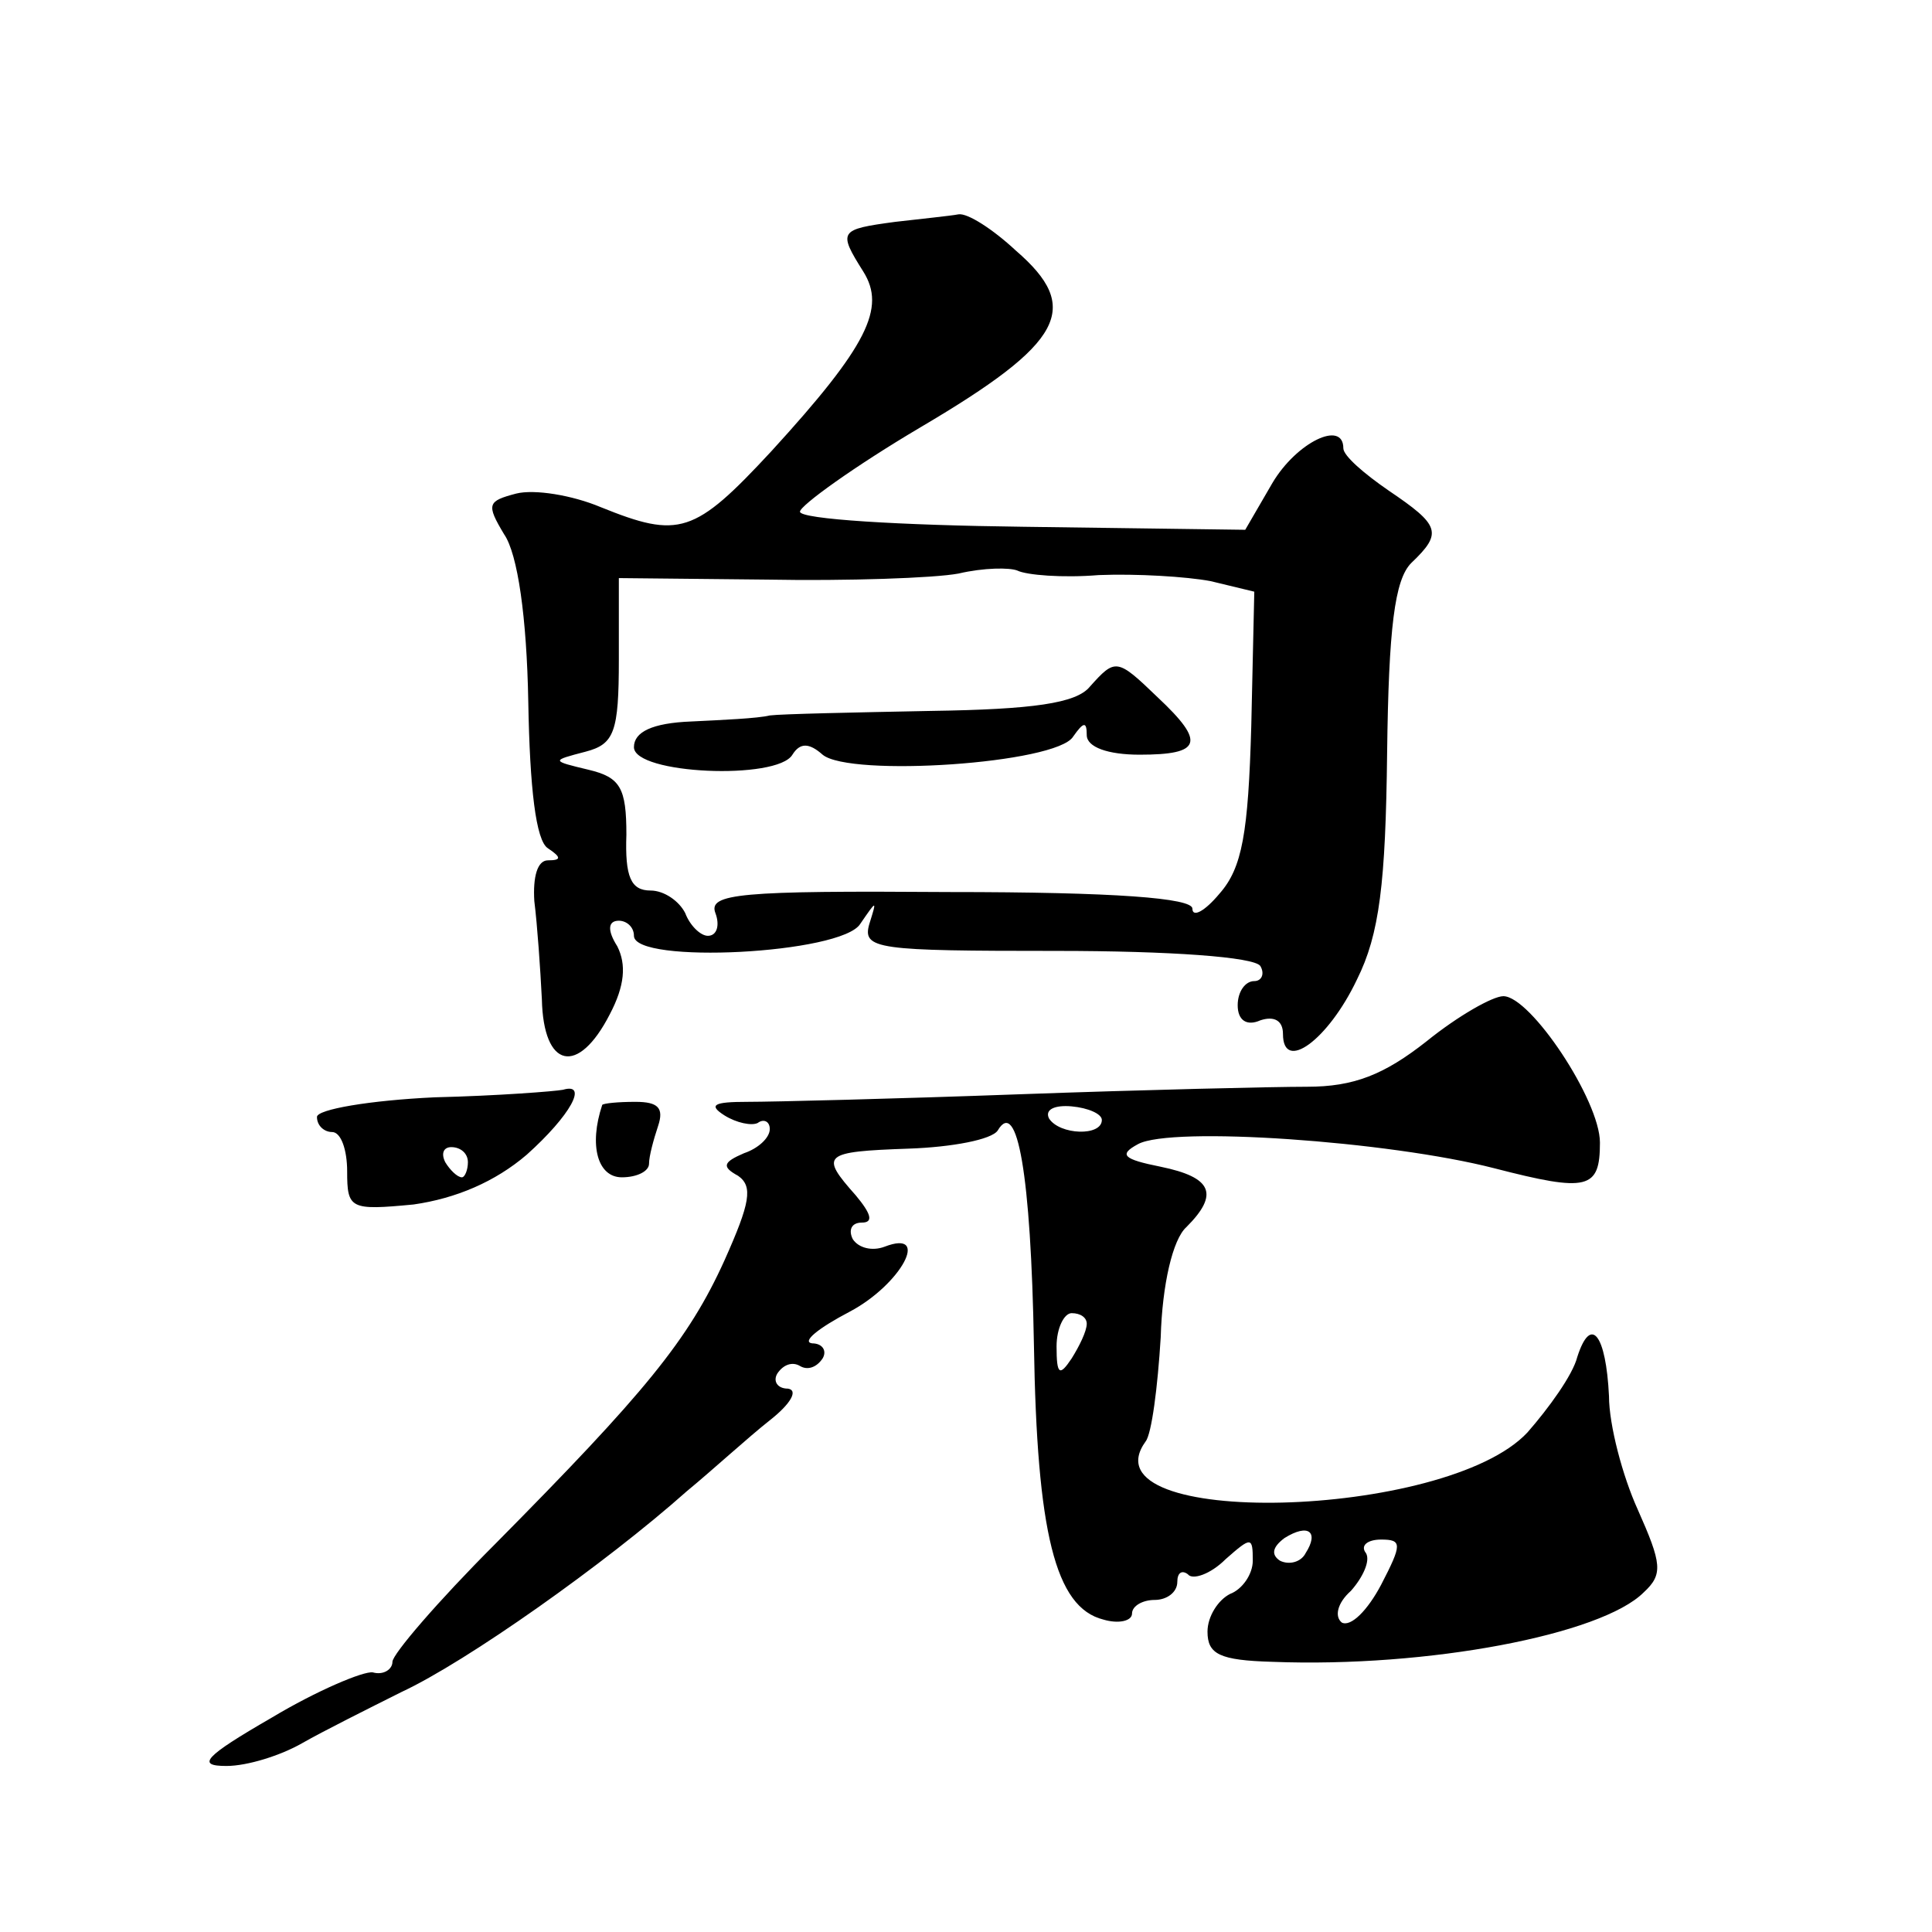
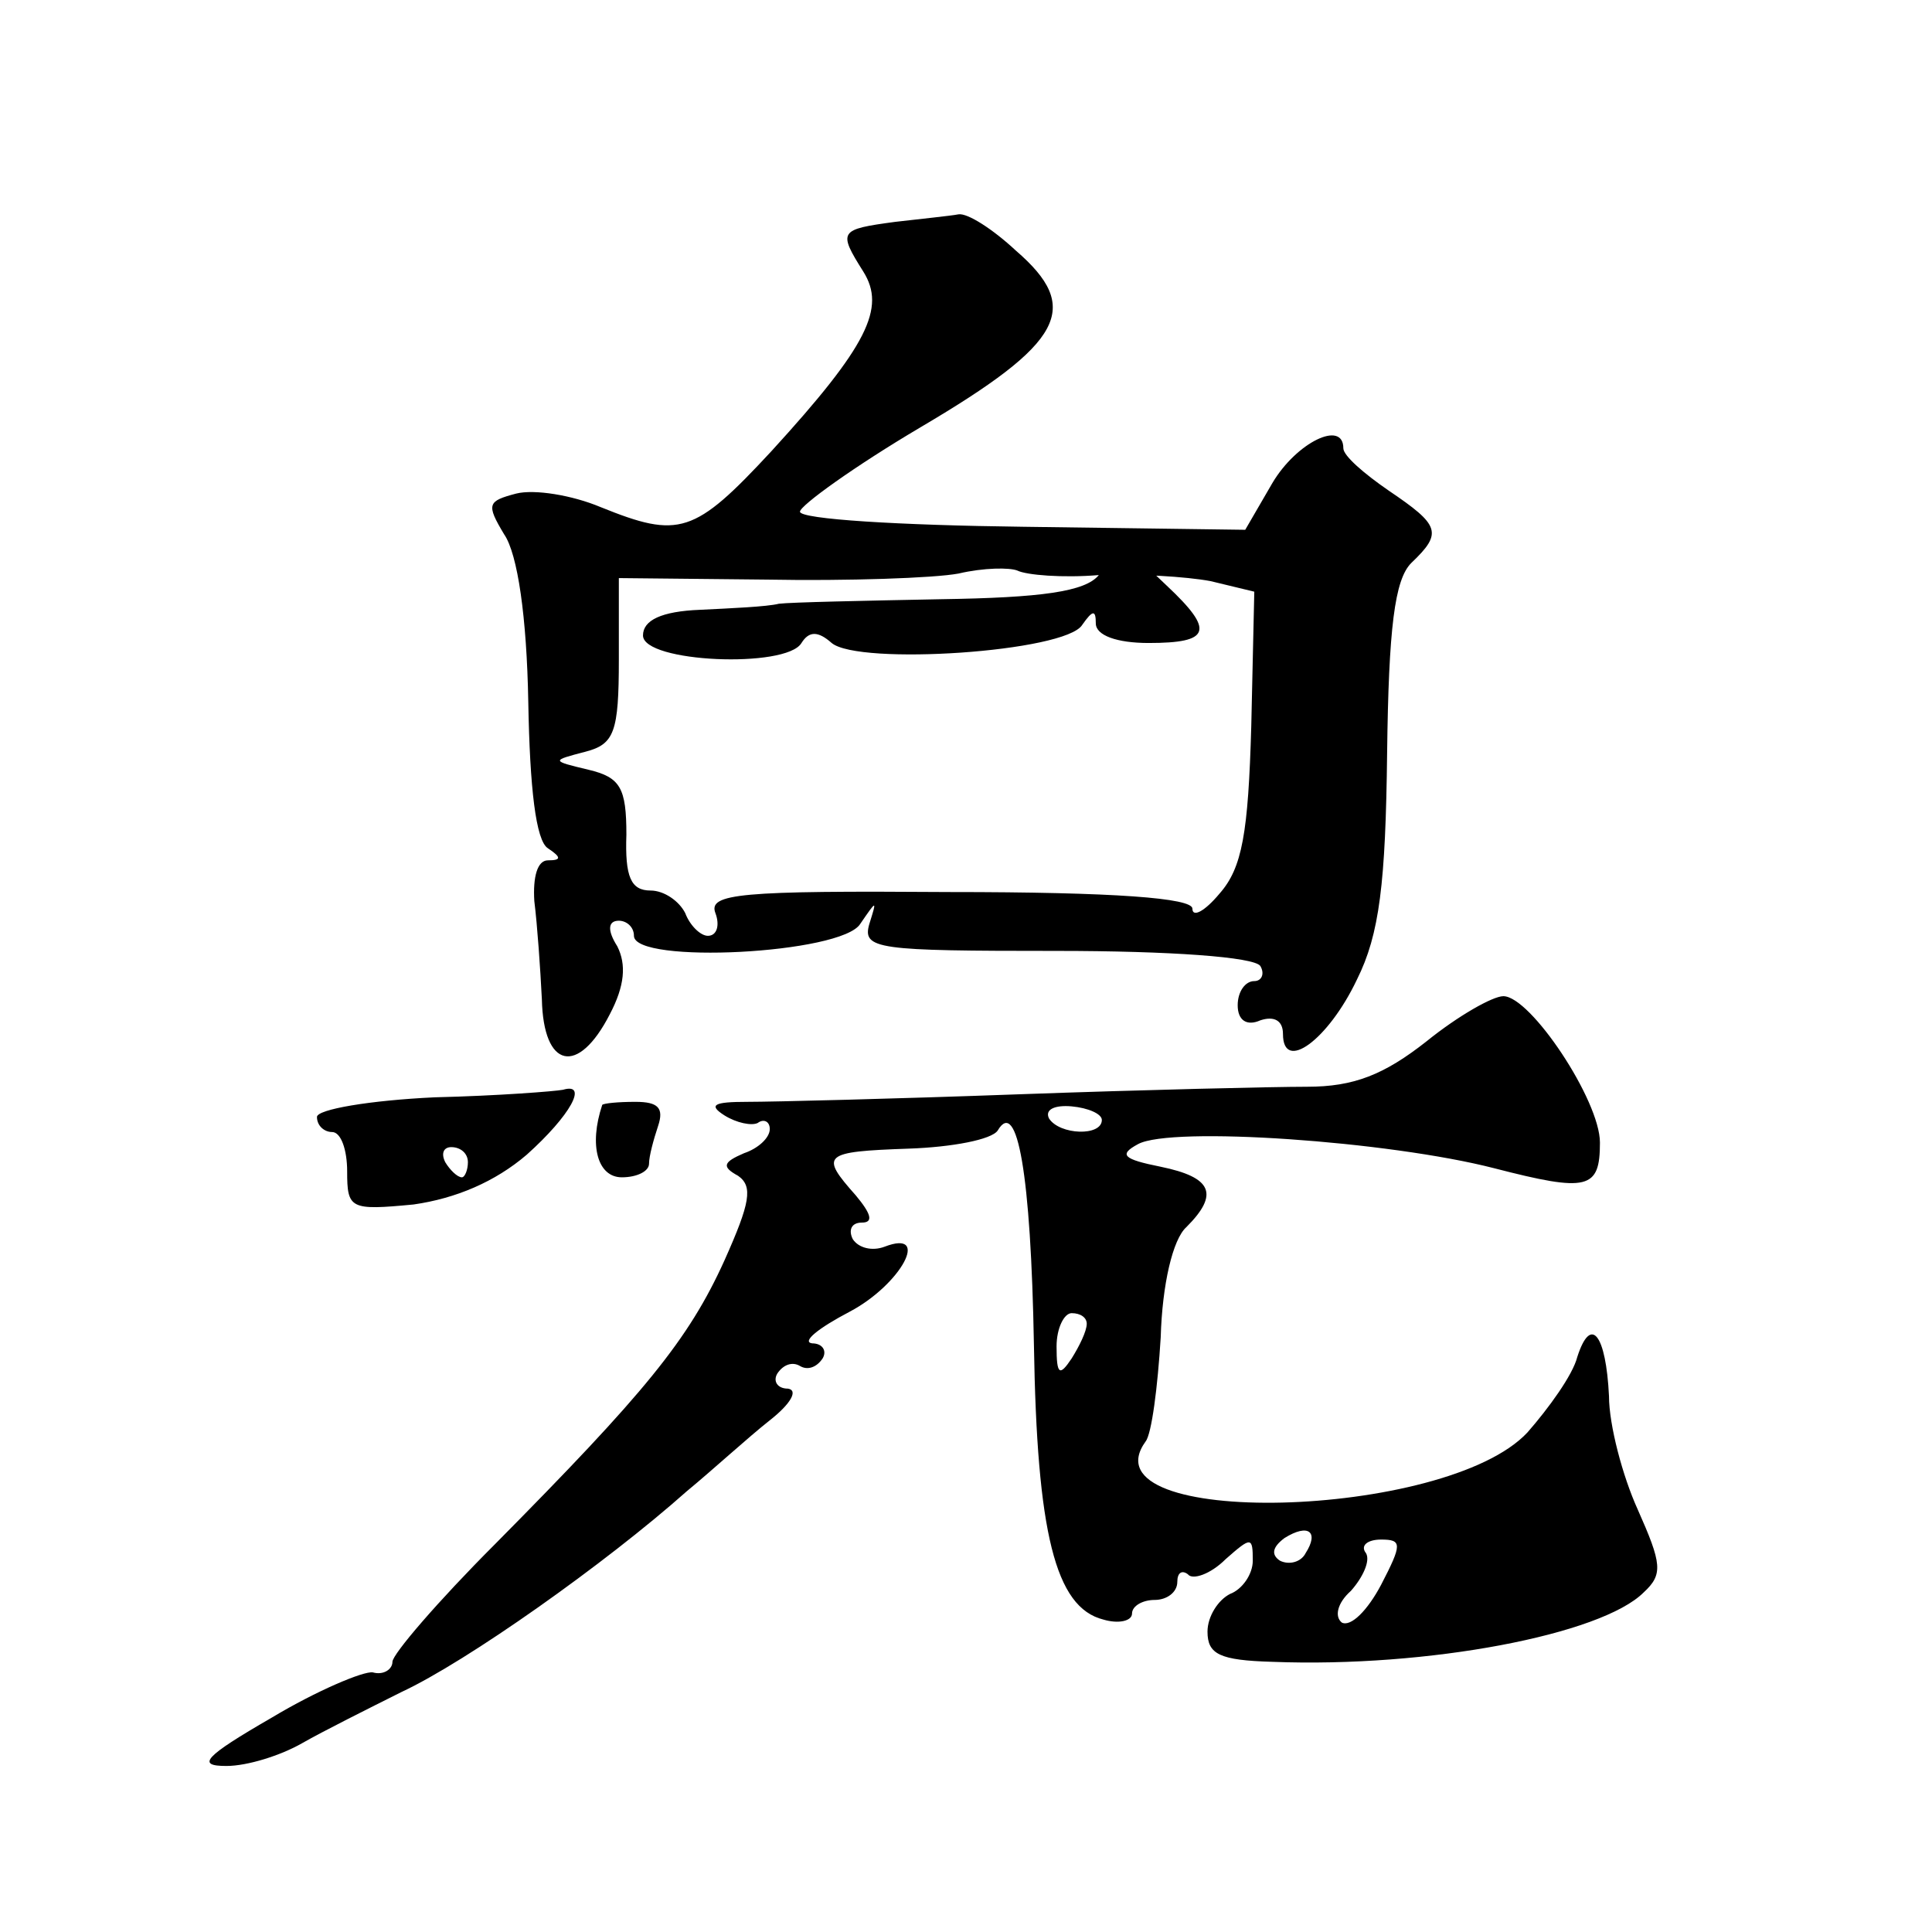
<svg xmlns="http://www.w3.org/2000/svg" version="1.0" width="128pt" height="128pt" viewBox="0 0 128 128" preserveAspectRatio="xMidYMid meet">
  <g transform="translate(0,128) scale(0.1,-0.1)" fill="#0" stroke="none">
-     <path d="M593 1133 c-37 -5 -38 -6 -21 -33 15 -24 3 -49 -61 -119 -51 -55 -61 -58 -113 -37 -19 8 -44 12 -56 9 -19 -5 -20 -7 -8 -27 9 -13 15 -55 16 -111 1 -57 5 -92 13 -97 9 -6 9 -8 0 -8 -7 0 -10 -11 -9 -27 2 -16 4 -45 5 -65 1 -46 24 -51 45 -10 10 19 11 33 5 45 -7 11 -6 17 1 17 5 0 10 -4 10 -10 0 -19 138 -12 150 8 11 16 11 16 6 0 -5 -17 5 -18 124 -18 75 0 131 -4 135 -10 3 -5 1 -10 -4 -10 -6 0 -11 -7 -11 -16 0 -10 6 -14 15 -10 9 3 15 0 15 -9 0 -26 30 -4 49 36 15 30 19 64 20 150 1 83 5 115 16 126 21 20 19 25 -15 48 -16 11 -30 23 -30 28 0 19 -31 4 -47 -23 l-18 -31 -147 2 c-82 1 -148 5 -148 10 0 4 36 30 80 56 95 56 107 79 63 117 -15 14 -32 25 -38 24 -5 -1 -25 -3 -42 -5z m135 -234 c25 1 58 -1 74 -4 l29 -7 -2 -89 c-2 -71 -6 -94 -21 -111 -10 -12 -18 -16 -18 -10 0 7 -51 11 -161 11 -139 1 -160 -1 -155 -14 3 -8 1 -15 -5 -15 -5 0 -12 7 -15 15 -4 8 -14 15 -23 15 -13 0 -17 9 -16 37 0 31 -4 38 -25 43 -25 6 -25 6 -2 12 19 5 22 13 22 61 l0 54 98 -1 c53 -1 111 1 127 4 17 4 34 4 39 2 6 -3 30 -5 54 -3z M722 825 c-9 -11 -38 -15 -105 -16 -51 -1 -99 -2 -107 -3 -8 -2 -32 -3 -52 -4 -26 -1 -38 -7 -38 -17 0 -18 95 -22 105 -5 5 8 11 8 20 0 18 -15 155 -6 166 12 7 10 9 10 9 1 0 -8 14 -13 35 -13 41 0 44 8 12 38 -27 26 -28 26 -45 7z M945 590 c-28 -22 -48 -30 -79 -30 -22 0 -108 -2 -191 -5 -82 -3 -163 -5 -180 -5 -22 0 -26 -2 -15 -9 8 -5 18 -7 22 -5 4 3 8 1 8 -4 0 -6 -8 -13 -17 -16 -14 -6 -15 -9 -4 -15 10 -7 8 -18 -9 -56 -24 -53 -53 -88 -152 -188 -38 -38 -68 -73 -68 -78 0 -5 -6 -9 -13 -7 -6 1 -37 -12 -67 -30 -45 -26 -50 -32 -30 -32 14 0 36 7 50 15 14 8 44 23 66 34 43 20 135 85 189 133 17 14 41 36 55 47 14 11 19 20 12 21 -7 0 -10 5 -7 10 4 6 10 8 15 5 5 -3 11 -1 15 5 3 5 0 10 -7 10 -7 1 4 10 25 21 34 18 54 55 23 43 -8 -3 -17 -1 -21 5 -3 6 -1 11 6 11 8 0 6 6 -4 18 -24 27 -22 29 35 31 29 1 55 6 59 12 13 22 22 -29 24 -142 2 -124 14 -174 46 -182 10 -3 19 -1 19 4 0 5 7 9 15 9 8 0 15 5 15 12 0 6 3 8 7 5 3 -4 15 0 25 10 17 15 18 15 18 -1 0 -9 -7 -19 -15 -22 -8 -4 -15 -15 -15 -25 0 -15 8 -19 43 -20 103 -4 218 18 246 46 13 12 12 19 -4 55 -10 22 -19 56 -19 75 -2 41 -12 54 -21 26 -3 -12 -19 -34 -33 -50 -54 -58 -295 -64 -253 -6 4 5 8 36 10 69 1 35 8 65 17 73 22 22 17 33 -17 40 -25 5 -28 8 -15 15 22 12 166 2 236 -16 62 -16 70 -14 70 17 0 28 -46 97 -64 97 -7 0 -30 -13 -51 -30z m-215 -52 c0 -11 -28 -10 -35 1 -3 6 4 9 15 8 11 -1 20 -5 20 -9z m-10 -135 c0 -5 -5 -15 -10 -23 -8 -12 -10 -11 -10 8 0 12 5 22 10 22 6 0 10 -3 10 -7z m145 -152 c-3 -6 -11 -8 -17 -5 -6 4 -5 9 3 15 16 10 23 4 14 -10z m50 -21 c-9 -17 -20 -28 -26 -25 -5 4 -3 13 6 21 8 9 13 20 10 25 -4 5 1 9 10 9 14 0 14 -3 0 -30z M288 553 c-43 -2 -78 -8 -78 -13 0 -6 5 -10 10 -10 6 0 10 -12 10 -26 0 -25 2 -26 44 -22 28 4 54 15 75 33 29 26 41 48 24 43 -5 -1 -43 -4 -85 -5z m22 -43 c0 -5 -2 -10 -4 -10 -3 0 -8 5 -11 10 -3 6 -1 10 4 10 6 0 11 -4 11 -10z M399 548 c-9 -27 -3 -48 13 -48 10 0 18 4 18 9 0 5 3 16 6 25 4 12 0 16 -15 16 -12 0 -21 -1 -22 -2z" />
+     <path d="M593 1133 c-37 -5 -38 -6 -21 -33 15 -24 3 -49 -61 -119 -51 -55 -61 -58 -113 -37 -19 8 -44 12 -56 9 -19 -5 -20 -7 -8 -27 9 -13 15 -55 16 -111 1 -57 5 -92 13 -97 9 -6 9 -8 0 -8 -7 0 -10 -11 -9 -27 2 -16 4 -45 5 -65 1 -46 24 -51 45 -10 10 19 11 33 5 45 -7 11 -6 17 1 17 5 0 10 -4 10 -10 0 -19 138 -12 150 8 11 16 11 16 6 0 -5 -17 5 -18 124 -18 75 0 131 -4 135 -10 3 -5 1 -10 -4 -10 -6 0 -11 -7 -11 -16 0 -10 6 -14 15 -10 9 3 15 0 15 -9 0 -26 30 -4 49 36 15 30 19 64 20 150 1 83 5 115 16 126 21 20 19 25 -15 48 -16 11 -30 23 -30 28 0 19 -31 4 -47 -23 l-18 -31 -147 2 c-82 1 -148 5 -148 10 0 4 36 30 80 56 95 56 107 79 63 117 -15 14 -32 25 -38 24 -5 -1 -25 -3 -42 -5z m135 -234 c25 1 58 -1 74 -4 l29 -7 -2 -89 c-2 -71 -6 -94 -21 -111 -10 -12 -18 -16 -18 -10 0 7 -51 11 -161 11 -139 1 -160 -1 -155 -14 3 -8 1 -15 -5 -15 -5 0 -12 7 -15 15 -4 8 -14 15 -23 15 -13 0 -17 9 -16 37 0 31 -4 38 -25 43 -25 6 -25 6 -2 12 19 5 22 13 22 61 l0 54 98 -1 c53 -1 111 1 127 4 17 4 34 4 39 2 6 -3 30 -5 54 -3z c-9 -11 -38 -15 -105 -16 -51 -1 -99 -2 -107 -3 -8 -2 -32 -3 -52 -4 -26 -1 -38 -7 -38 -17 0 -18 95 -22 105 -5 5 8 11 8 20 0 18 -15 155 -6 166 12 7 10 9 10 9 1 0 -8 14 -13 35 -13 41 0 44 8 12 38 -27 26 -28 26 -45 7z M945 590 c-28 -22 -48 -30 -79 -30 -22 0 -108 -2 -191 -5 -82 -3 -163 -5 -180 -5 -22 0 -26 -2 -15 -9 8 -5 18 -7 22 -5 4 3 8 1 8 -4 0 -6 -8 -13 -17 -16 -14 -6 -15 -9 -4 -15 10 -7 8 -18 -9 -56 -24 -53 -53 -88 -152 -188 -38 -38 -68 -73 -68 -78 0 -5 -6 -9 -13 -7 -6 1 -37 -12 -67 -30 -45 -26 -50 -32 -30 -32 14 0 36 7 50 15 14 8 44 23 66 34 43 20 135 85 189 133 17 14 41 36 55 47 14 11 19 20 12 21 -7 0 -10 5 -7 10 4 6 10 8 15 5 5 -3 11 -1 15 5 3 5 0 10 -7 10 -7 1 4 10 25 21 34 18 54 55 23 43 -8 -3 -17 -1 -21 5 -3 6 -1 11 6 11 8 0 6 6 -4 18 -24 27 -22 29 35 31 29 1 55 6 59 12 13 22 22 -29 24 -142 2 -124 14 -174 46 -182 10 -3 19 -1 19 4 0 5 7 9 15 9 8 0 15 5 15 12 0 6 3 8 7 5 3 -4 15 0 25 10 17 15 18 15 18 -1 0 -9 -7 -19 -15 -22 -8 -4 -15 -15 -15 -25 0 -15 8 -19 43 -20 103 -4 218 18 246 46 13 12 12 19 -4 55 -10 22 -19 56 -19 75 -2 41 -12 54 -21 26 -3 -12 -19 -34 -33 -50 -54 -58 -295 -64 -253 -6 4 5 8 36 10 69 1 35 8 65 17 73 22 22 17 33 -17 40 -25 5 -28 8 -15 15 22 12 166 2 236 -16 62 -16 70 -14 70 17 0 28 -46 97 -64 97 -7 0 -30 -13 -51 -30z m-215 -52 c0 -11 -28 -10 -35 1 -3 6 4 9 15 8 11 -1 20 -5 20 -9z m-10 -135 c0 -5 -5 -15 -10 -23 -8 -12 -10 -11 -10 8 0 12 5 22 10 22 6 0 10 -3 10 -7z m145 -152 c-3 -6 -11 -8 -17 -5 -6 4 -5 9 3 15 16 10 23 4 14 -10z m50 -21 c-9 -17 -20 -28 -26 -25 -5 4 -3 13 6 21 8 9 13 20 10 25 -4 5 1 9 10 9 14 0 14 -3 0 -30z M288 553 c-43 -2 -78 -8 -78 -13 0 -6 5 -10 10 -10 6 0 10 -12 10 -26 0 -25 2 -26 44 -22 28 4 54 15 75 33 29 26 41 48 24 43 -5 -1 -43 -4 -85 -5z m22 -43 c0 -5 -2 -10 -4 -10 -3 0 -8 5 -11 10 -3 6 -1 10 4 10 6 0 11 -4 11 -10z M399 548 c-9 -27 -3 -48 13 -48 10 0 18 4 18 9 0 5 3 16 6 25 4 12 0 16 -15 16 -12 0 -21 -1 -22 -2z" />
  </g>
</svg>